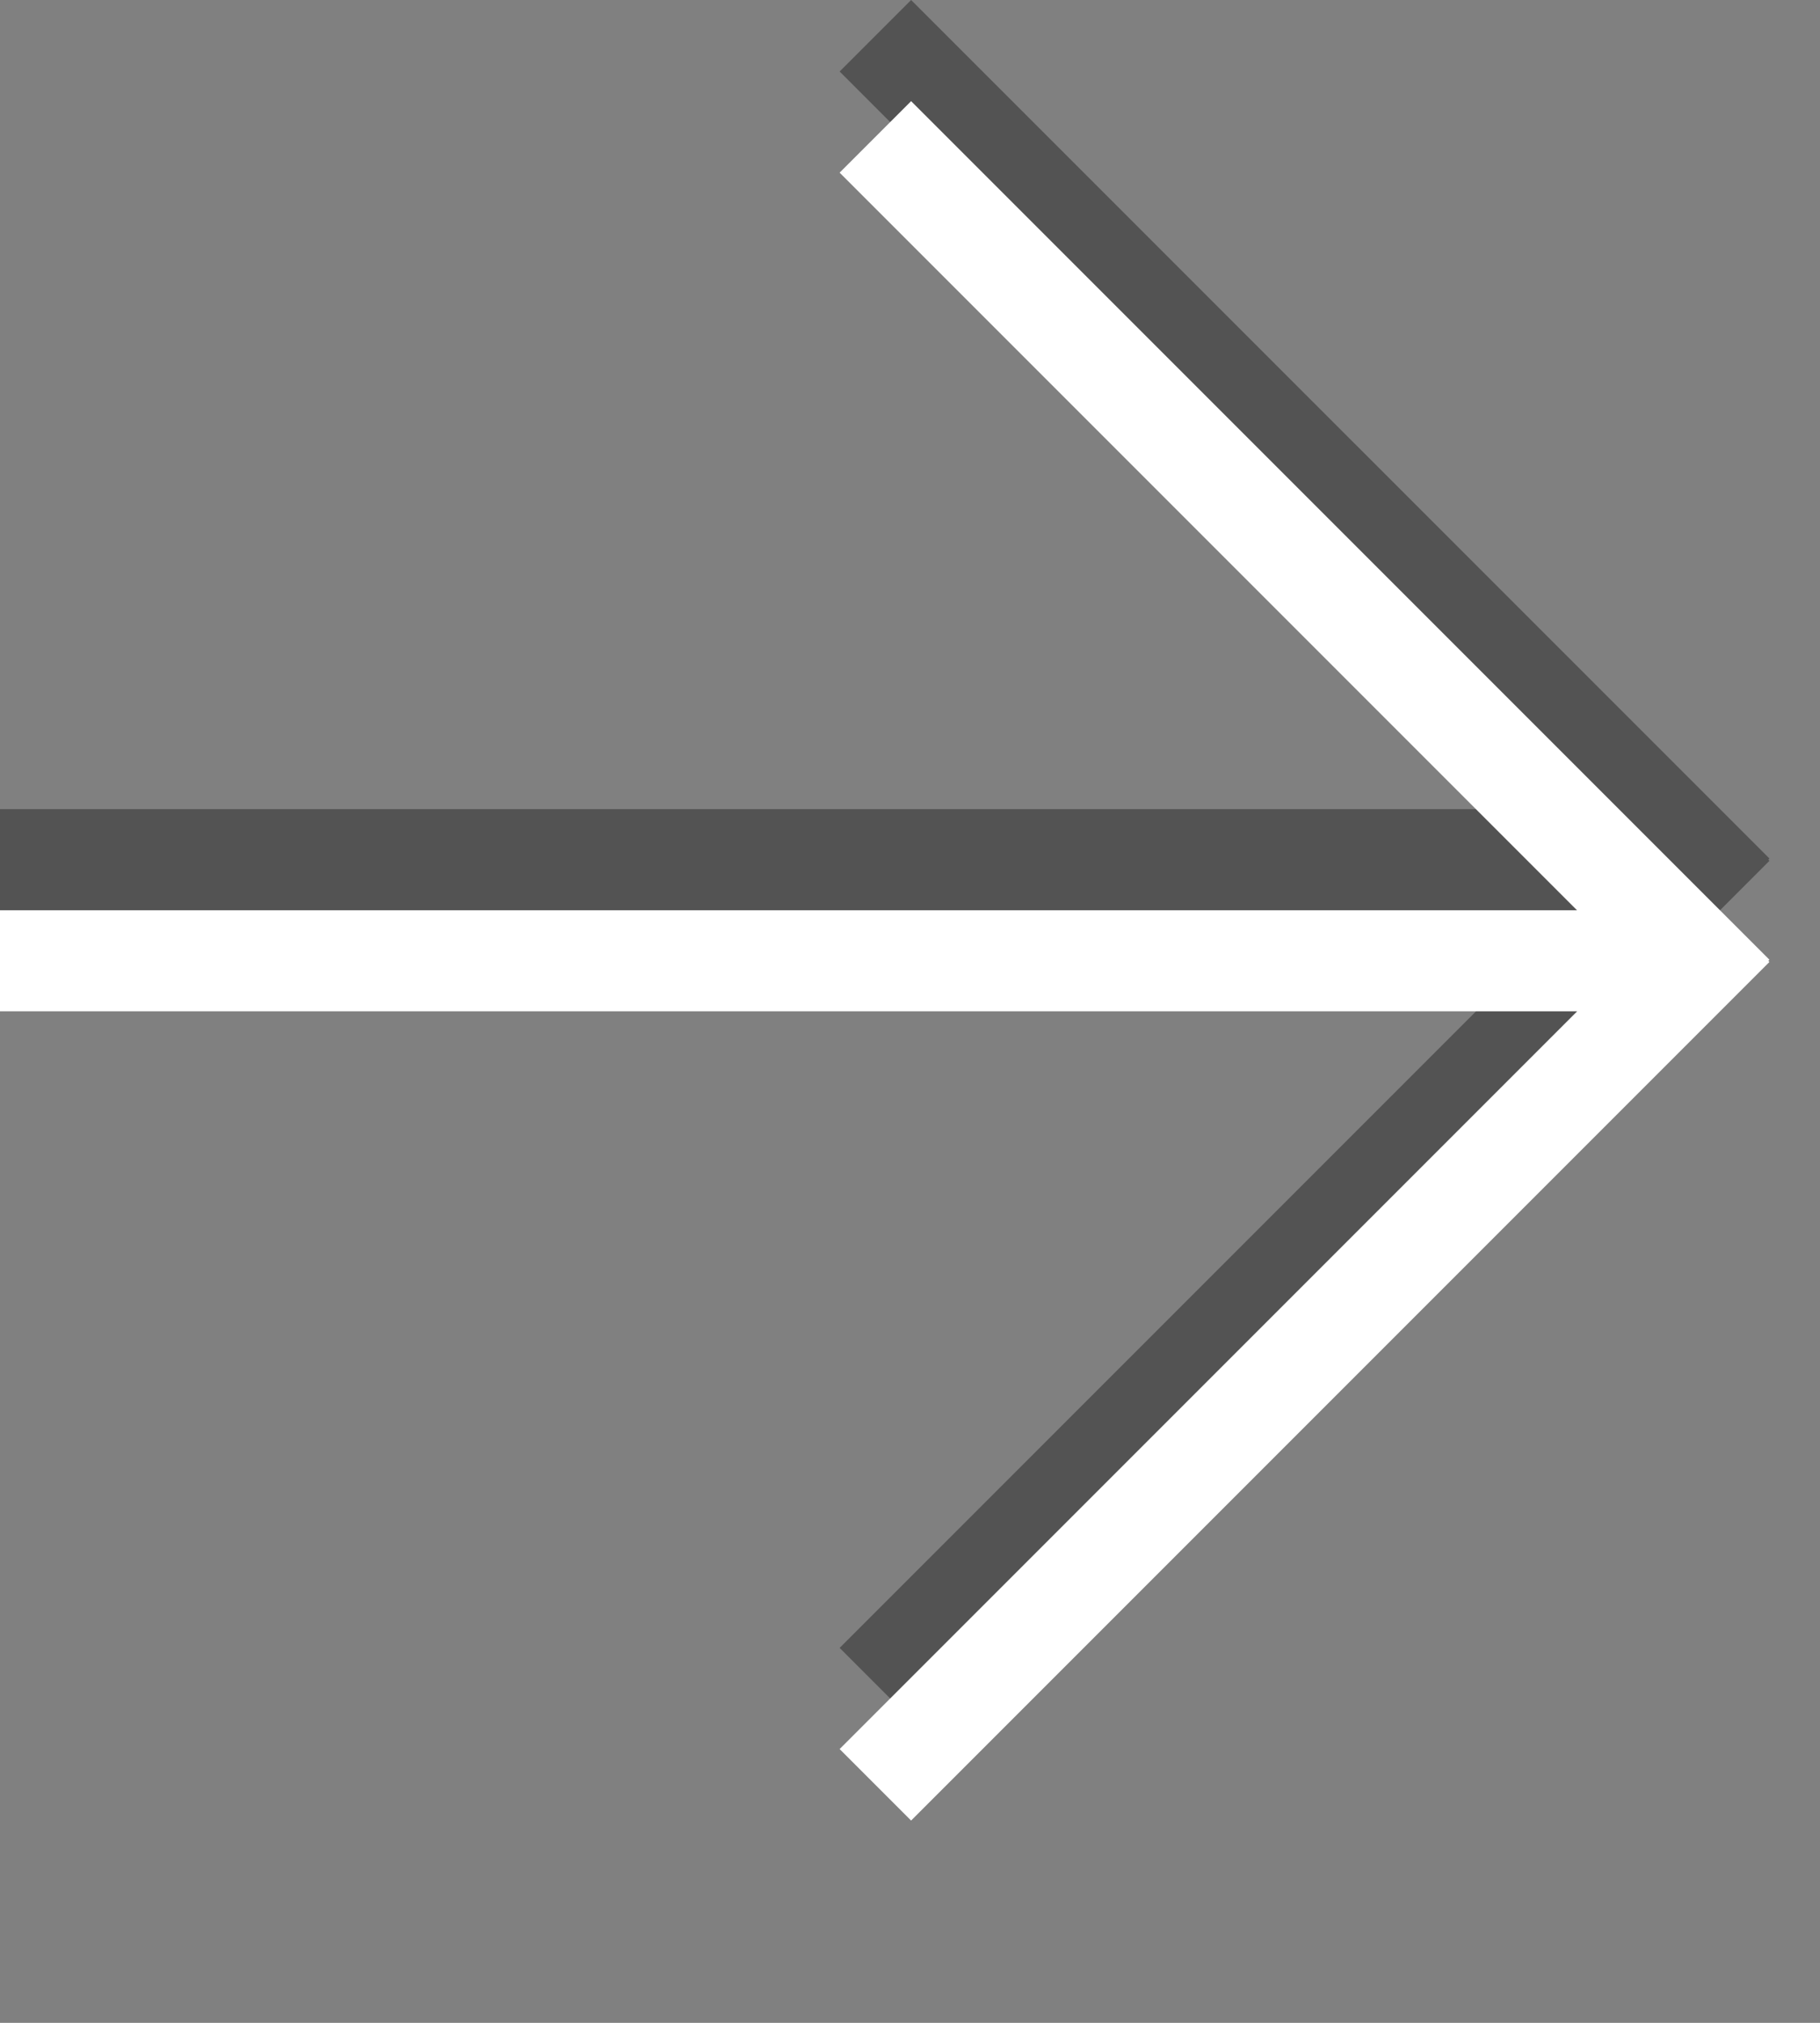
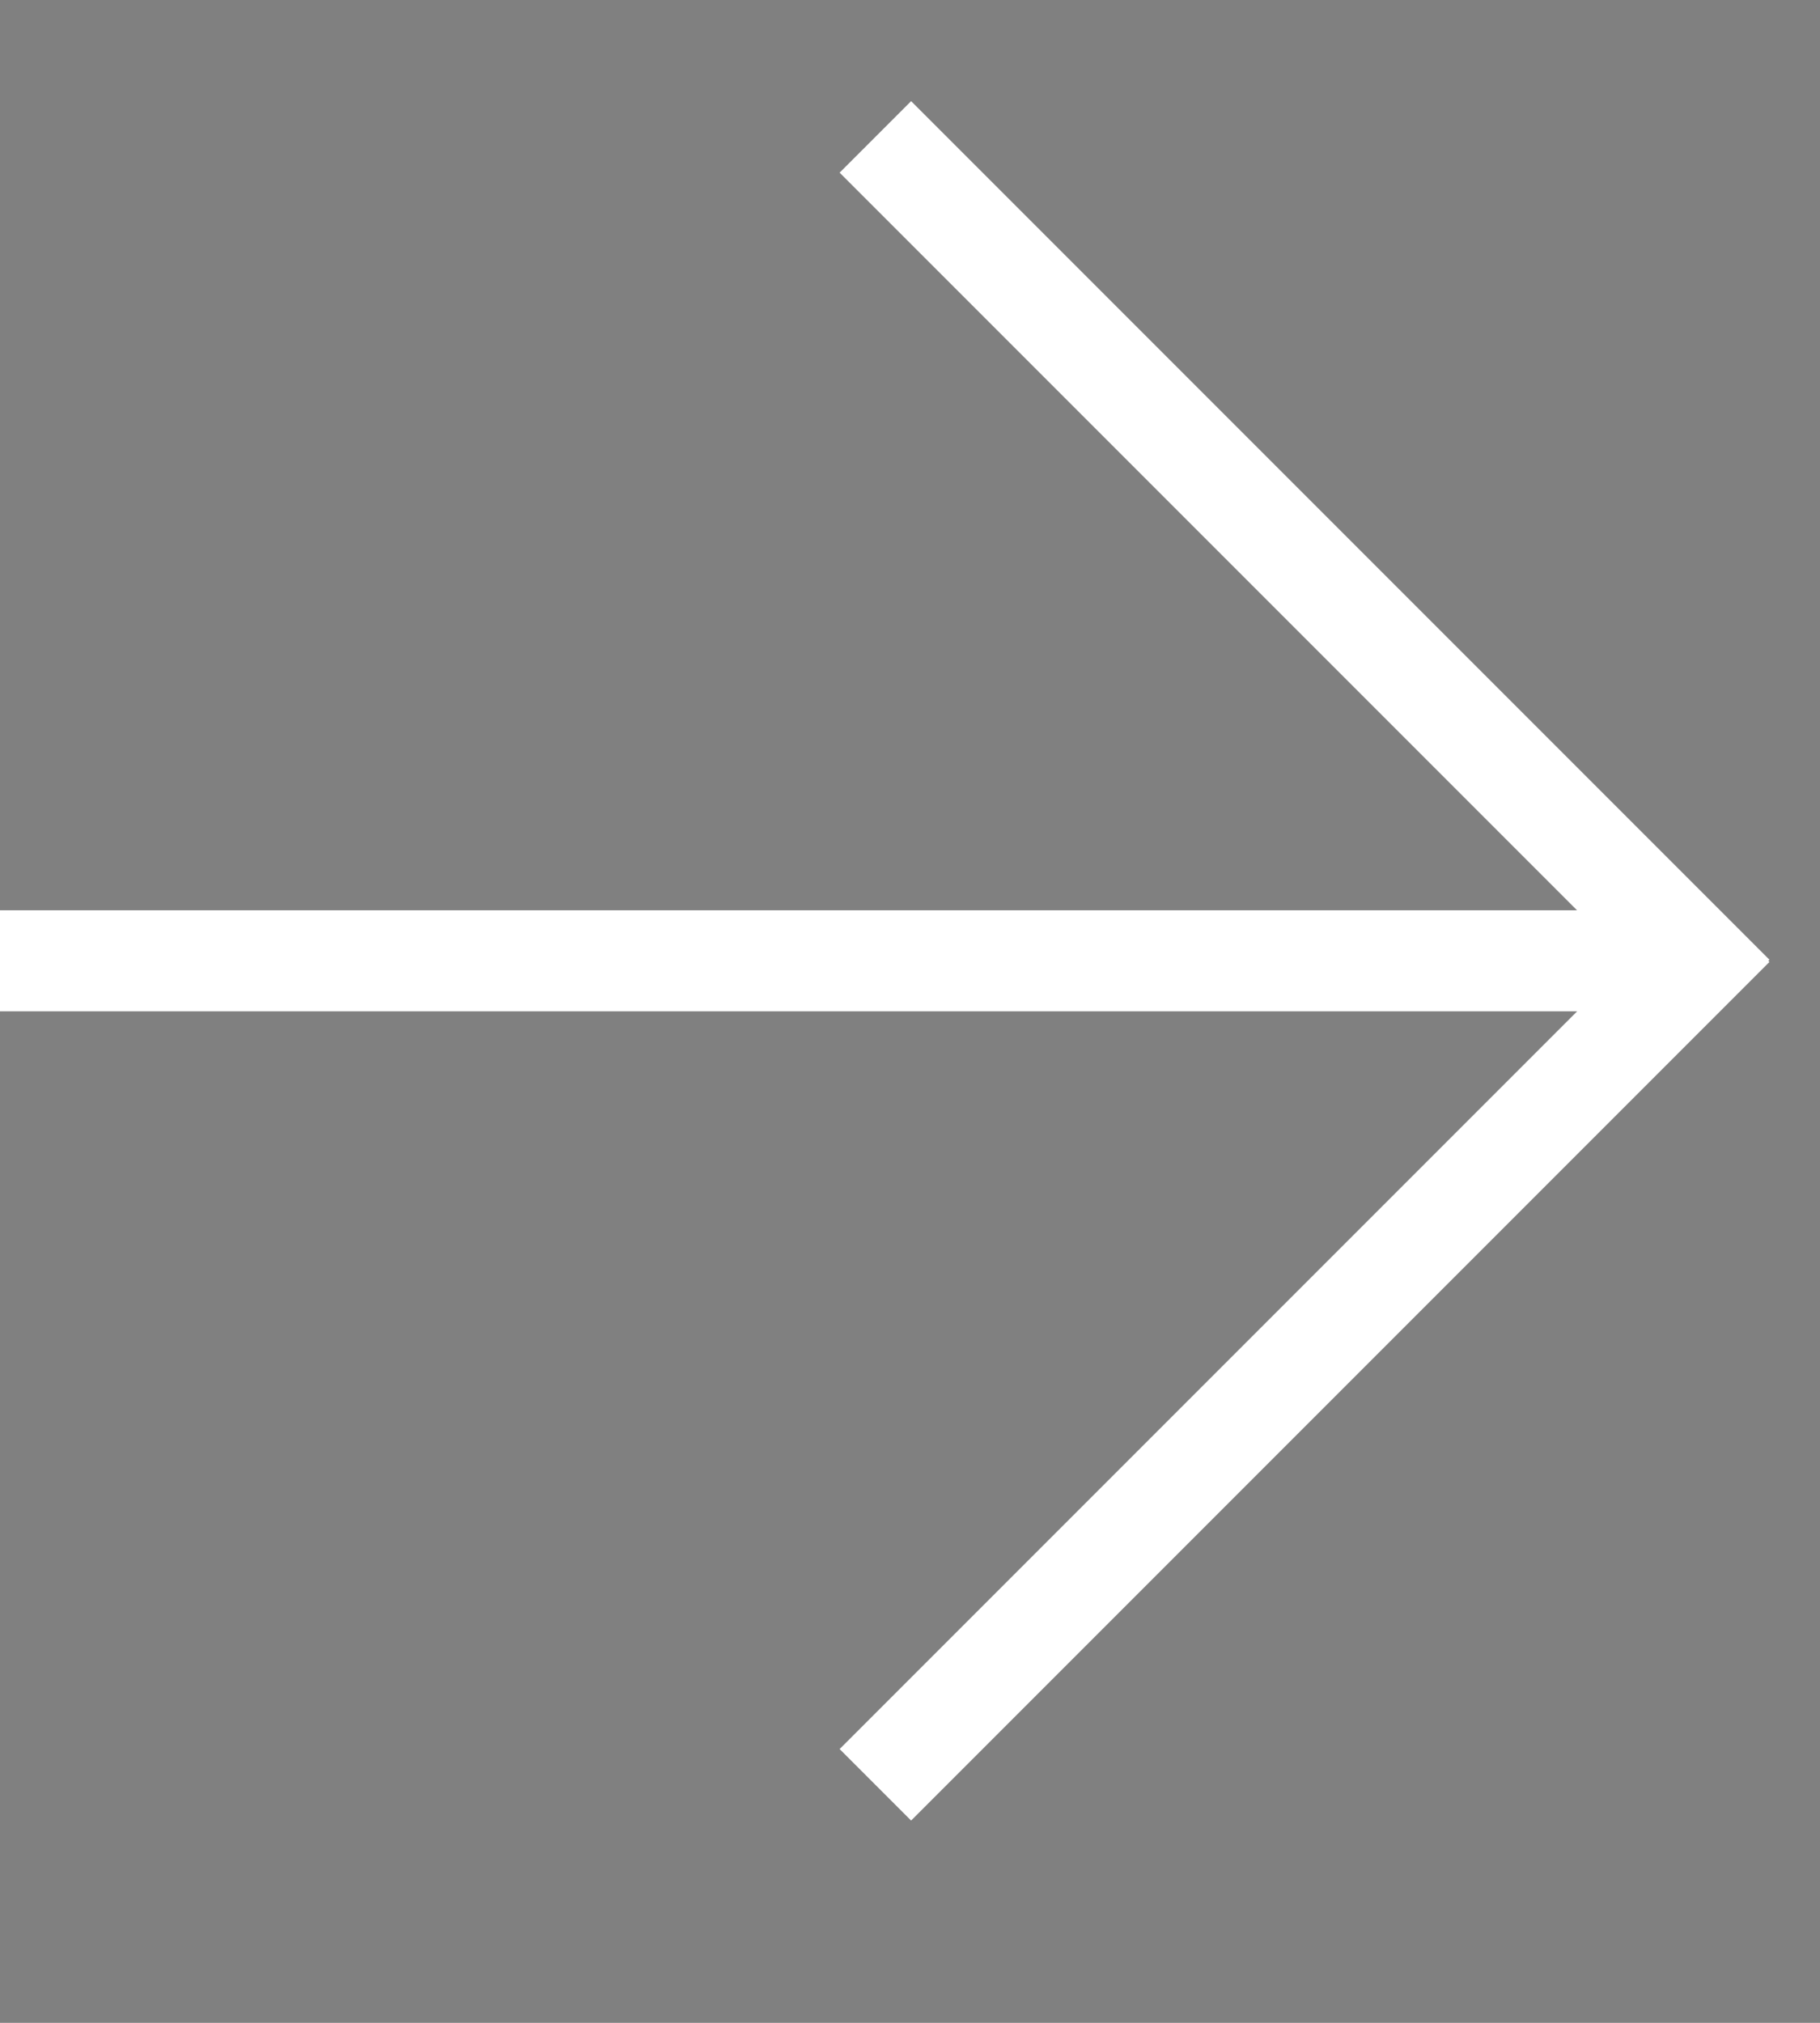
<svg xmlns="http://www.w3.org/2000/svg" version="1.1" id="Ebene_1" x="0px" y="0px" width="18px" height="20px" viewBox="0 0 18 20" enable-background="new 0 0 18 20" xml:space="preserve">
  <rect x="0" y="0" width="18" height="20" fill="#808080" stroke="none" />
-   <polygon opacity="0.35" points="17.5,8.488 9.011,0 8.304,0.707 15.597,8 0,8 0,8.999 15.598,8.999 8.304,16.293 9.011,17   17.5,8.511 17.489,8.5 " />
  <polygon fill="#FFFFFF" points="17.5,9.489 9.011,1 8.304,1.707 15.597,9 0,9 0,9.999 15.598,9.999 8.304,17.293 9.011,18   17.5,9.511 17.489,9.5 " />
</svg>